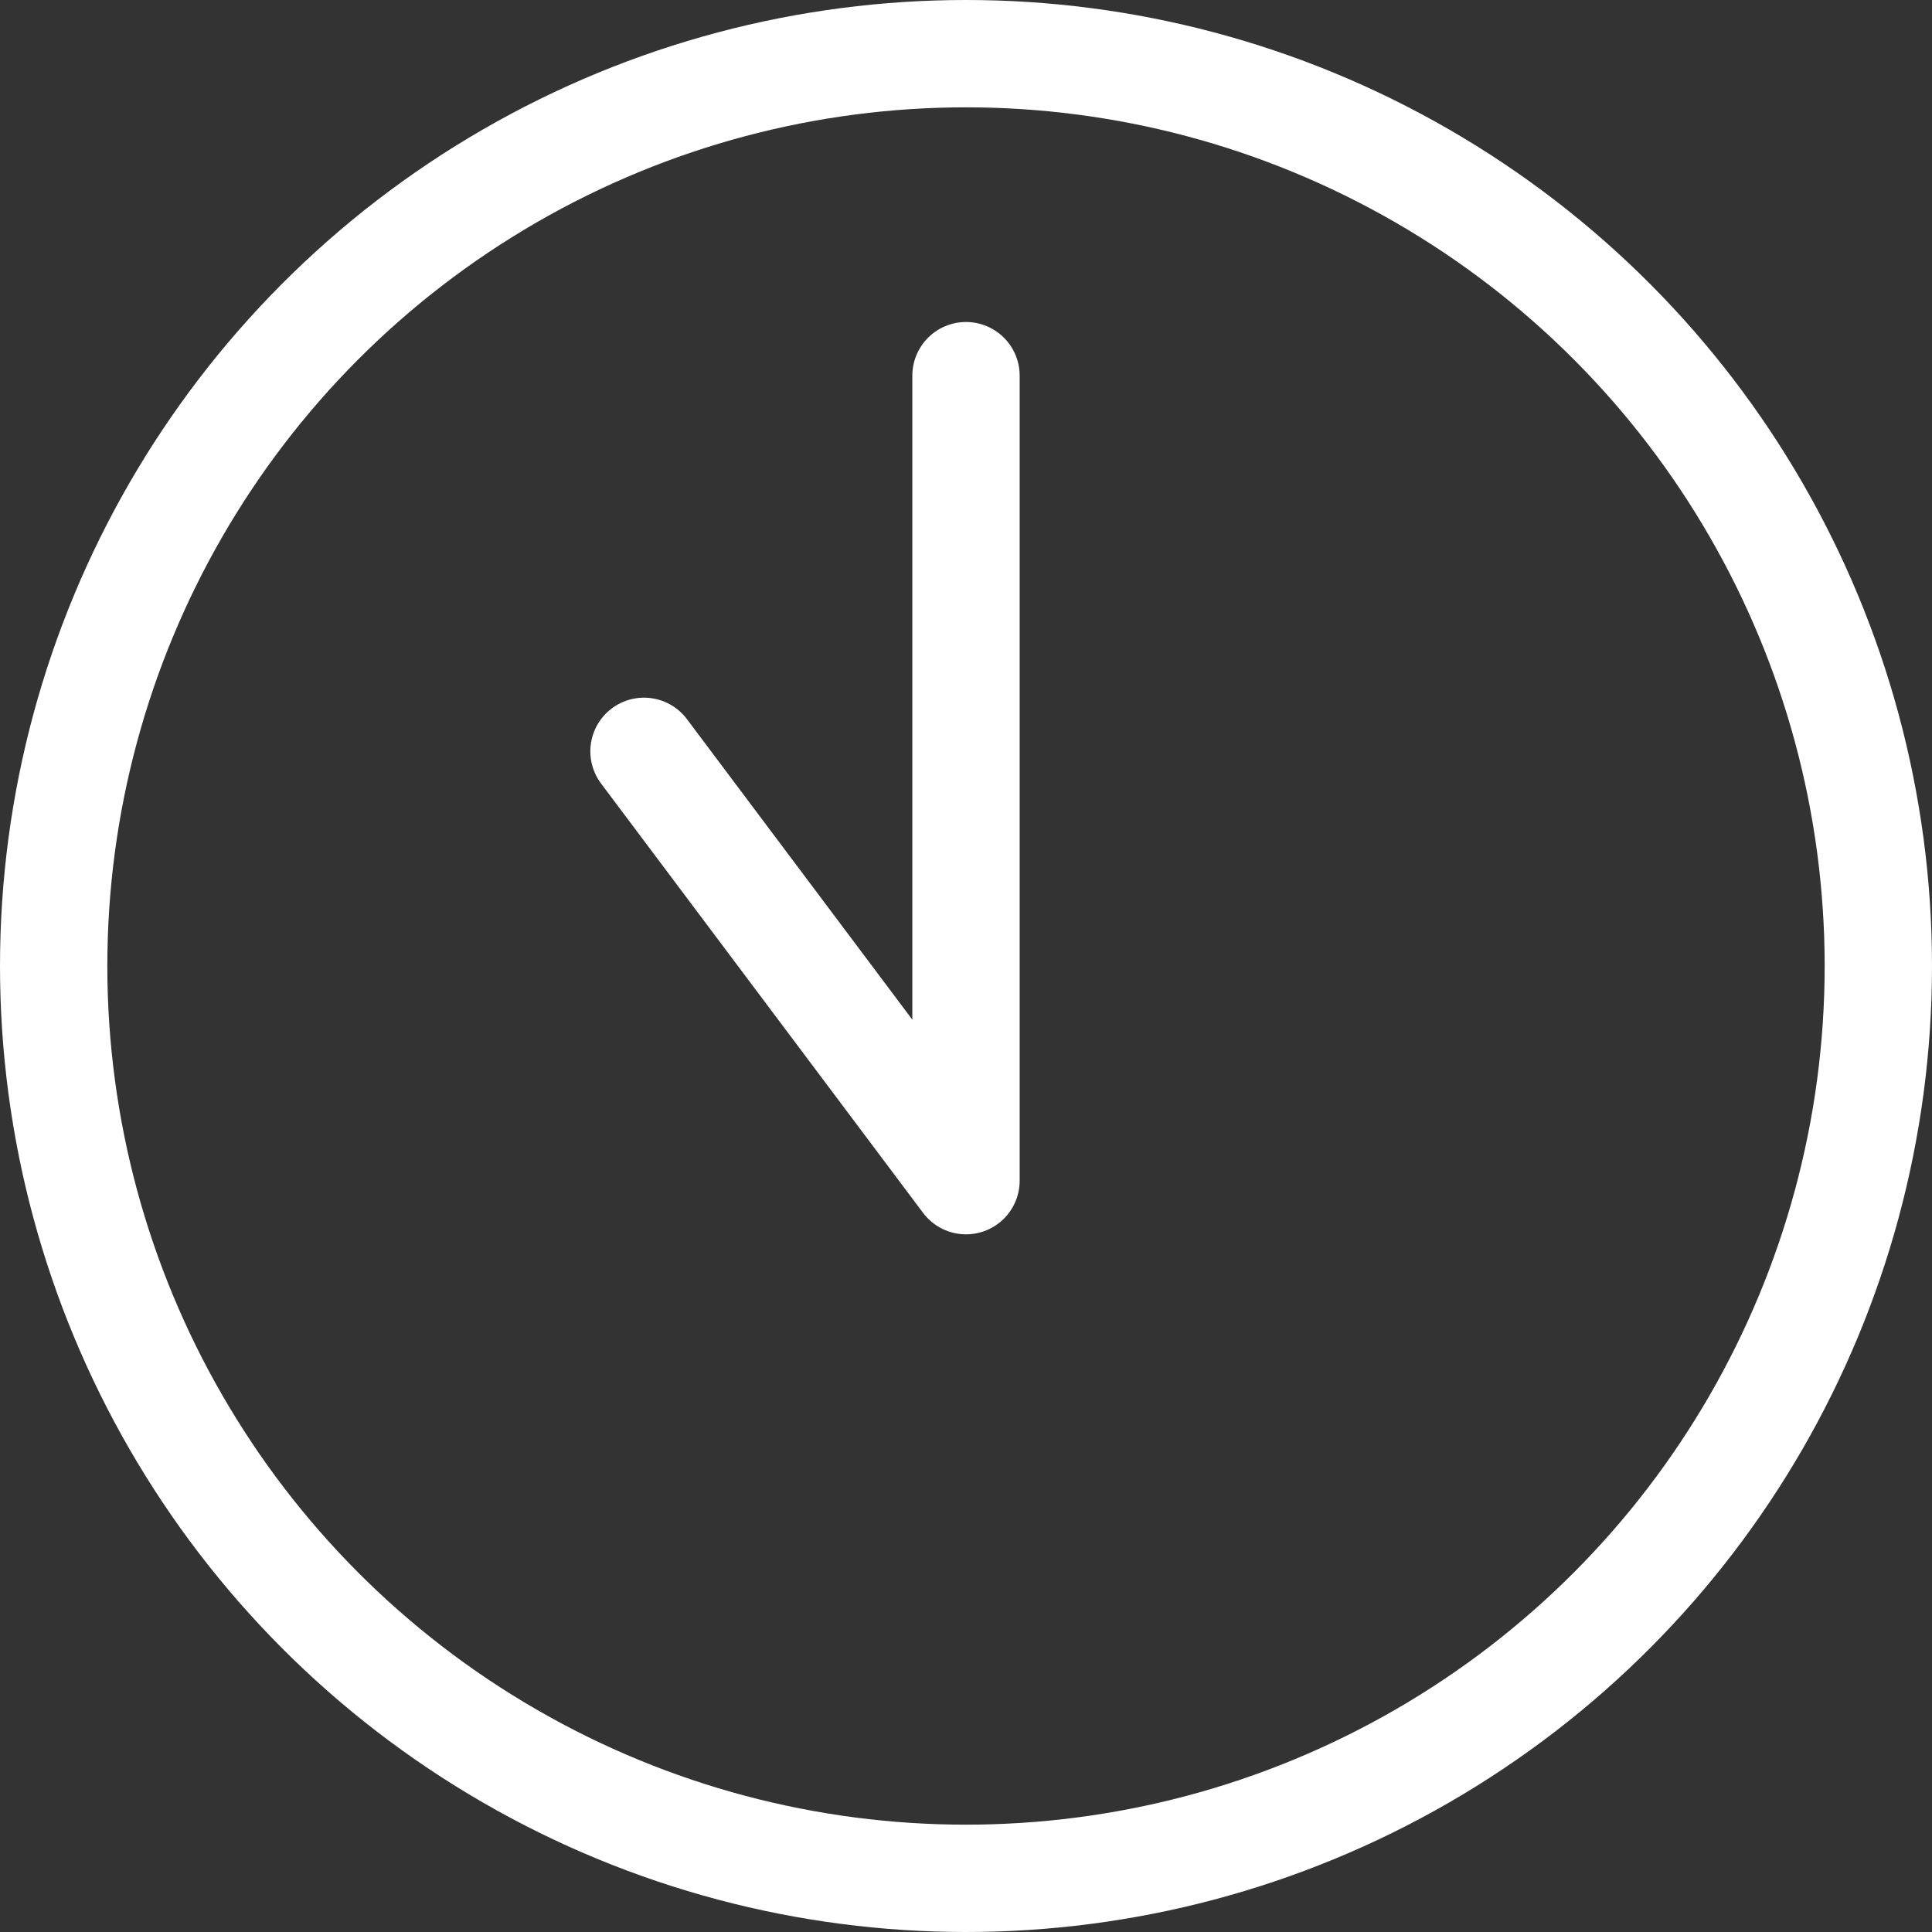
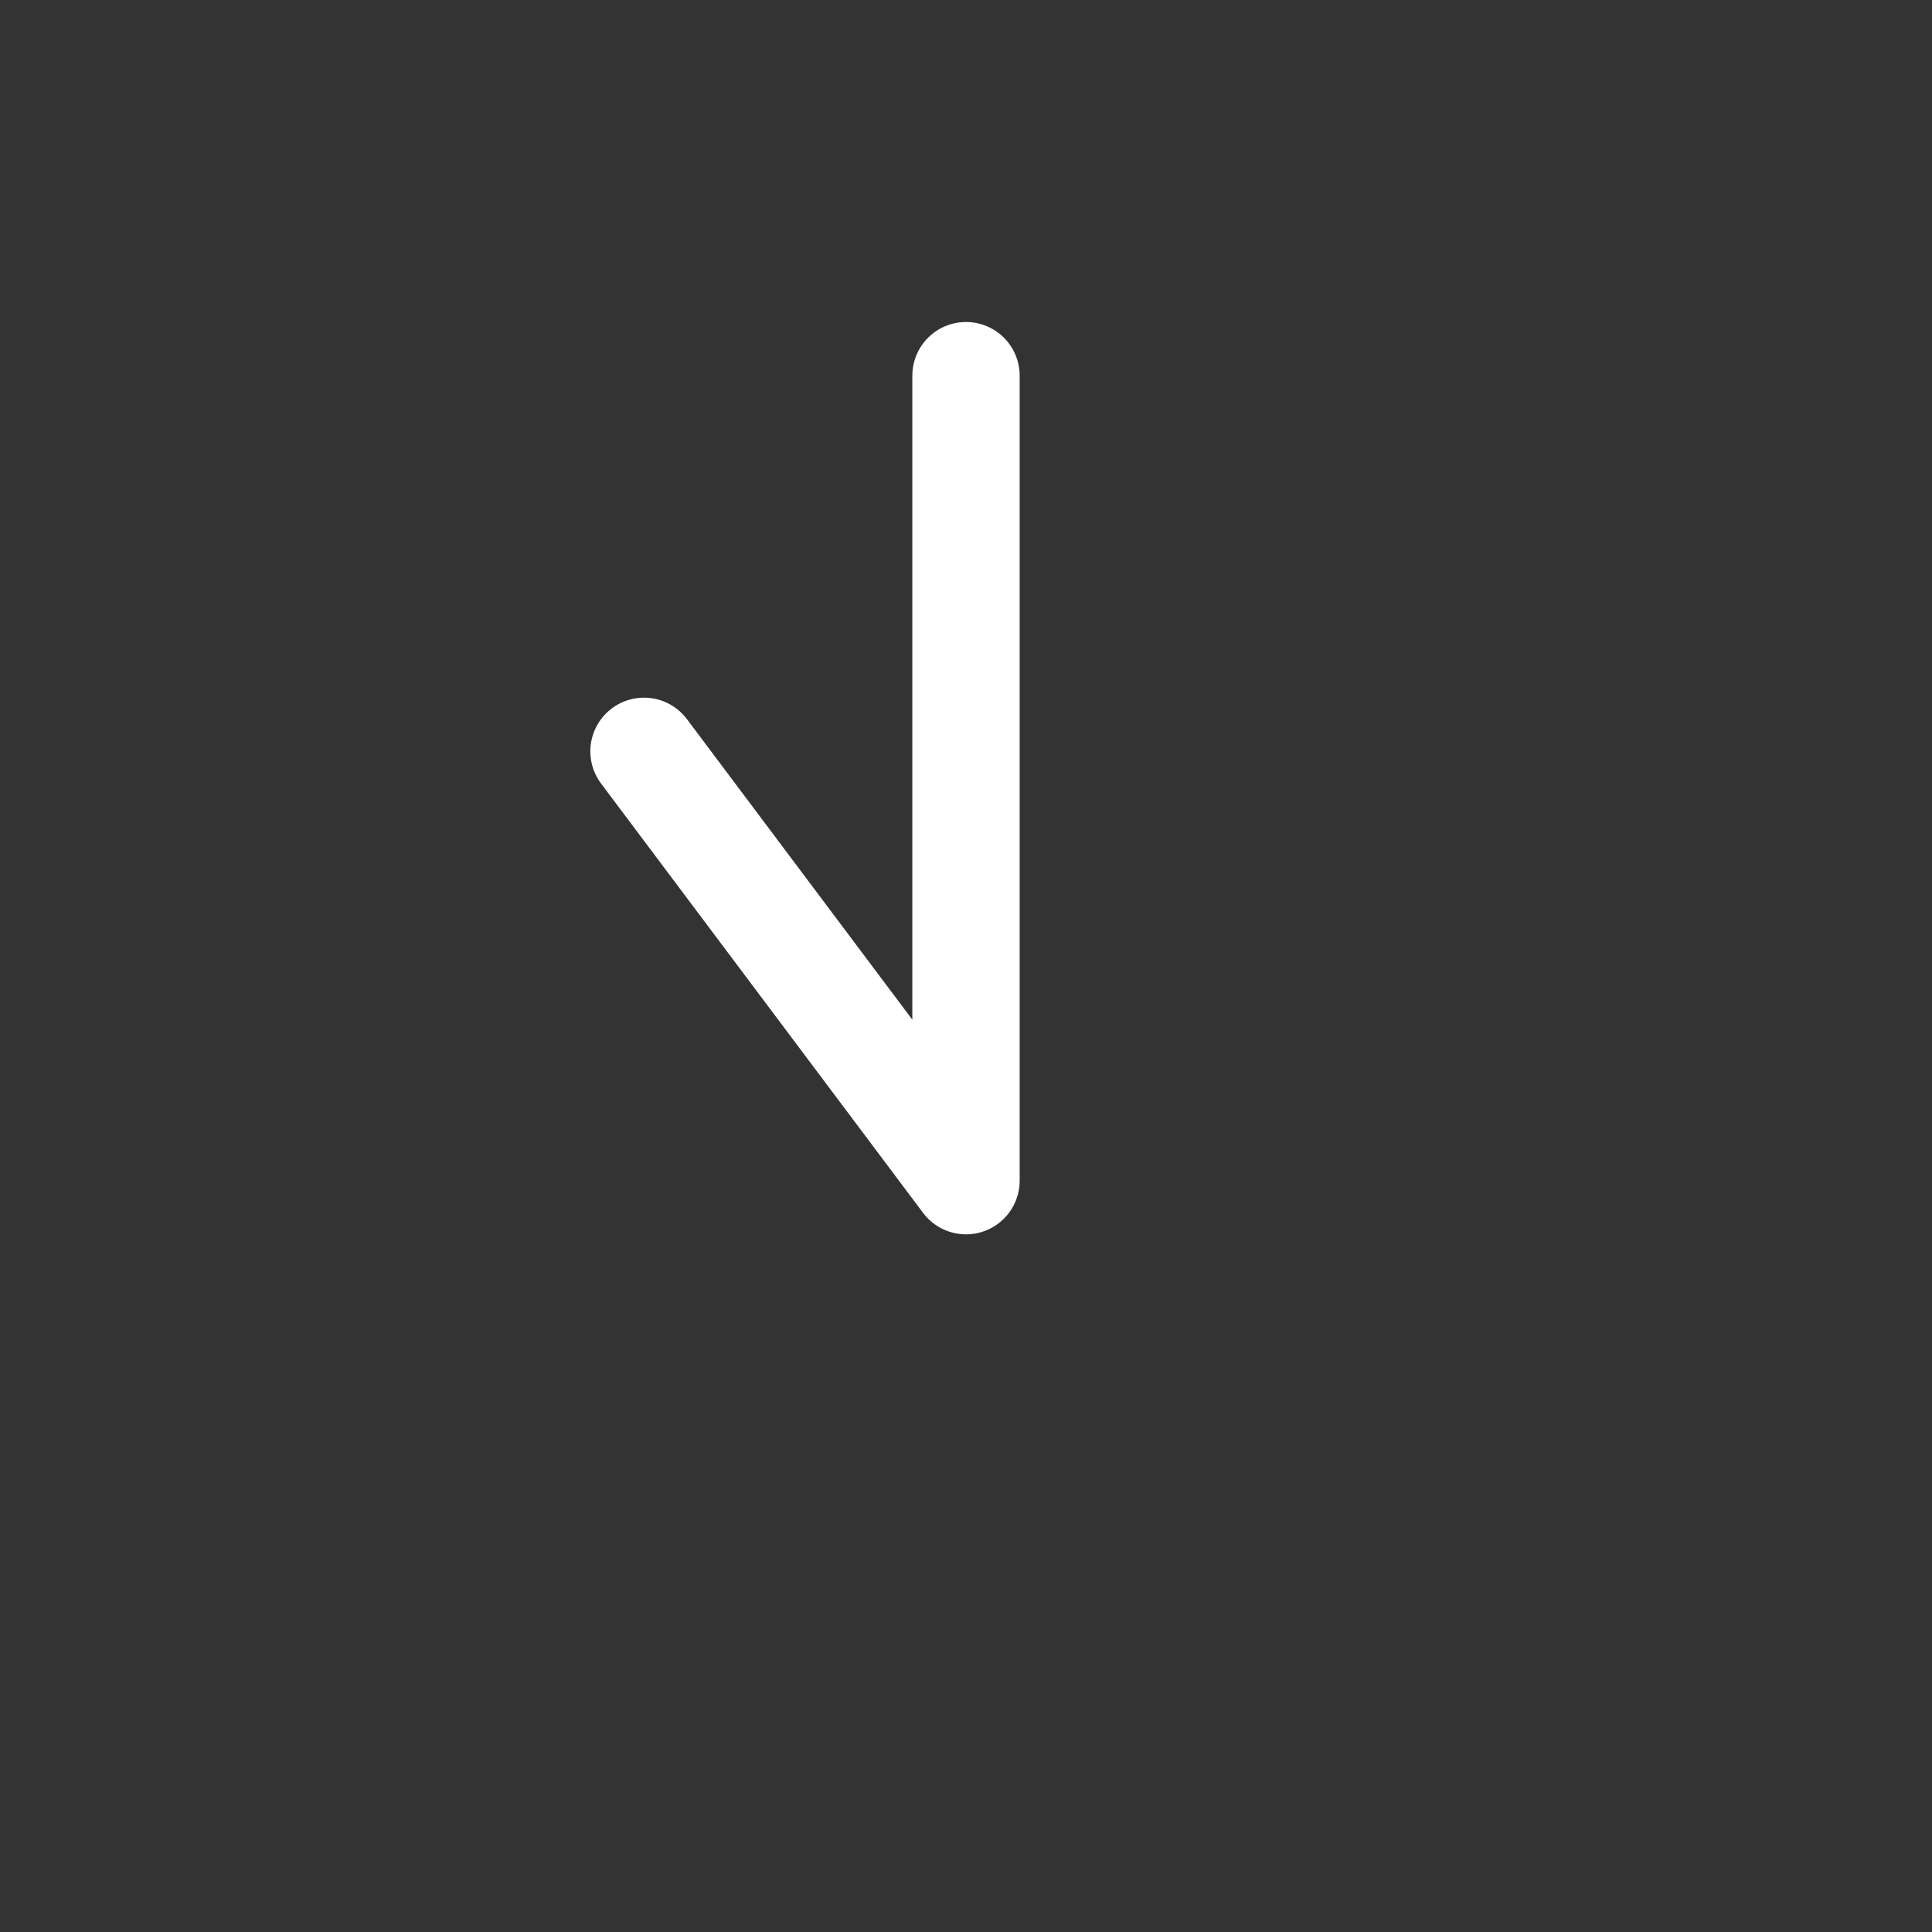
<svg xmlns="http://www.w3.org/2000/svg" width="18" height="18" viewBox="0 0 18 18" fill="none">
  <rect x="0" y="0" width="18" height="18" fill="#333333" stroke="none" />
-   <circle cx="9" cy="9" r="8.5" stroke="white" />
  <path d="M9 3.5V11L6 7" stroke="white" stroke-linecap="round" stroke-linejoin="round" />
</svg>